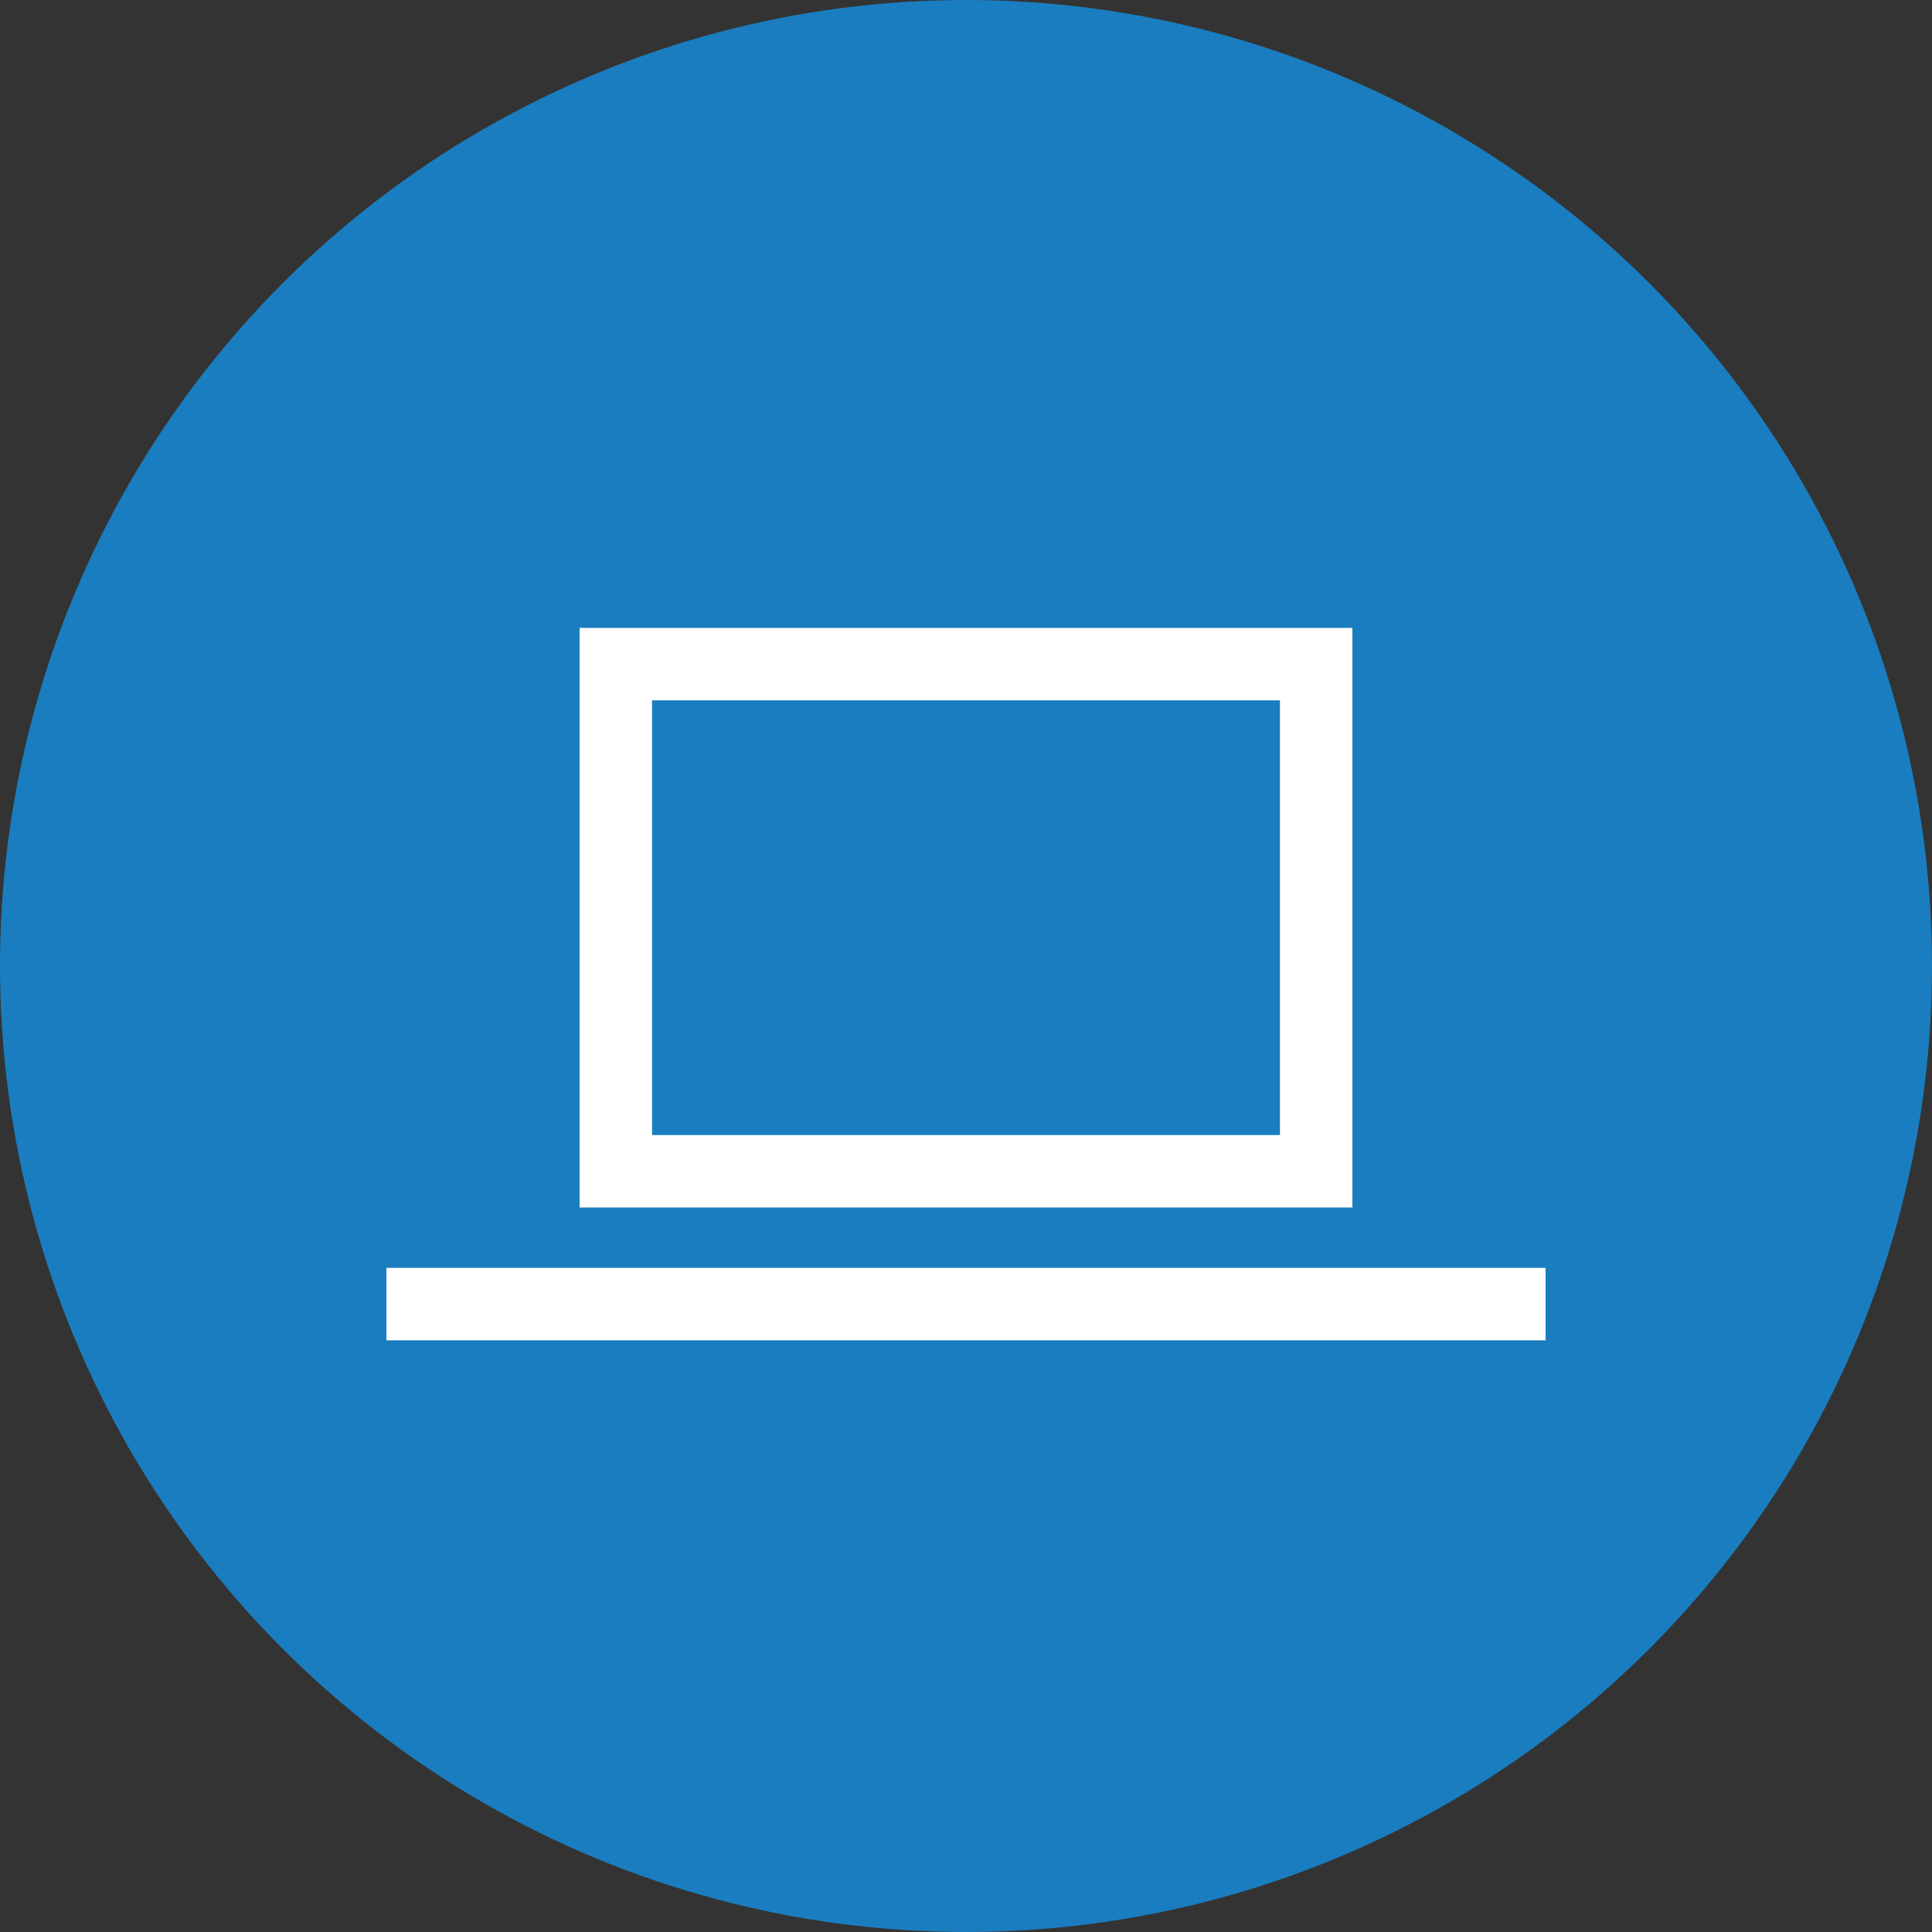
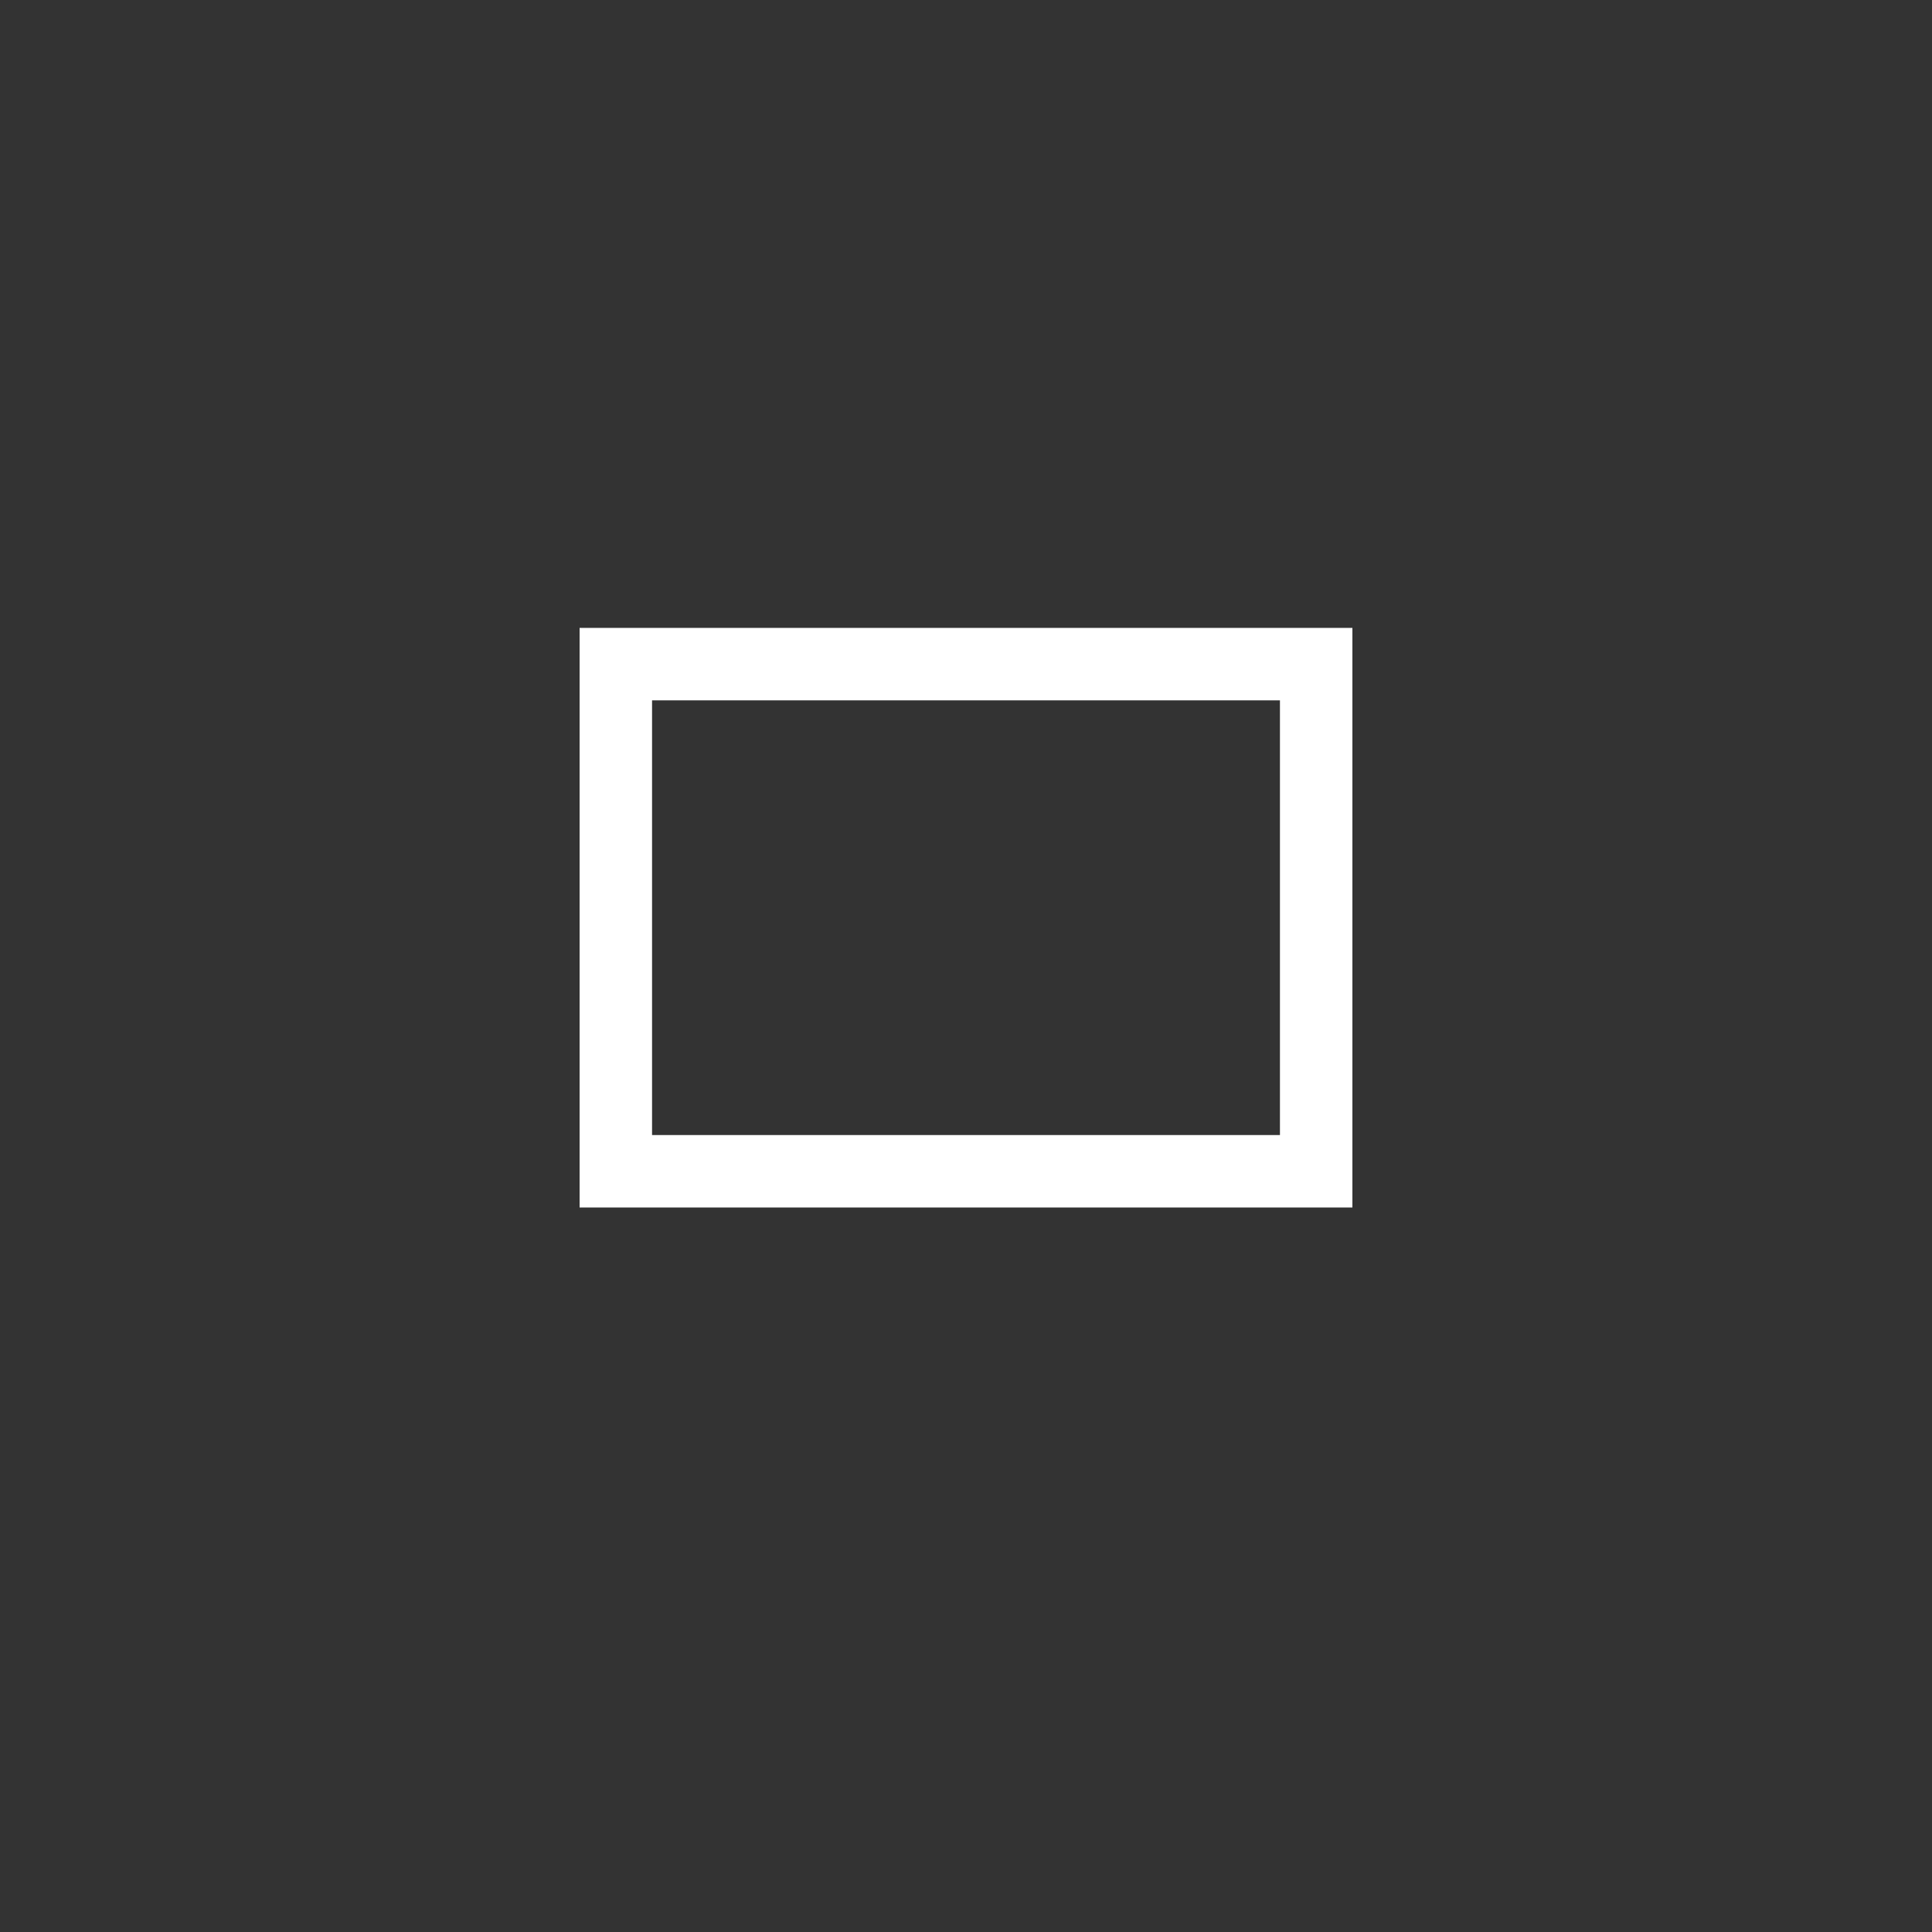
<svg xmlns="http://www.w3.org/2000/svg" width="40" height="40" viewBox="0 0 40 40">
  <rect x="0" y="0" width="40" height="40" fill="#333333" stroke="none" />
  <defs>
    <style>.a{fill:#1a7dbf;}.b,.d{fill:none;}.b{stroke:#fff;stroke-width:1.5px;}.c{stroke:none;}</style>
  </defs>
-   <circle class="a" cx="20" cy="20" r="20" />
  <g transform="translate(-150 -173)">
    <g class="b" transform="translate(162 186)">
      <rect class="c" width="16" height="12" />
      <rect class="d" x="0.75" y="0.75" width="14.5" height="10.5" />
    </g>
-     <line class="b" x2="24" transform="translate(158 200)" />
  </g>
</svg>